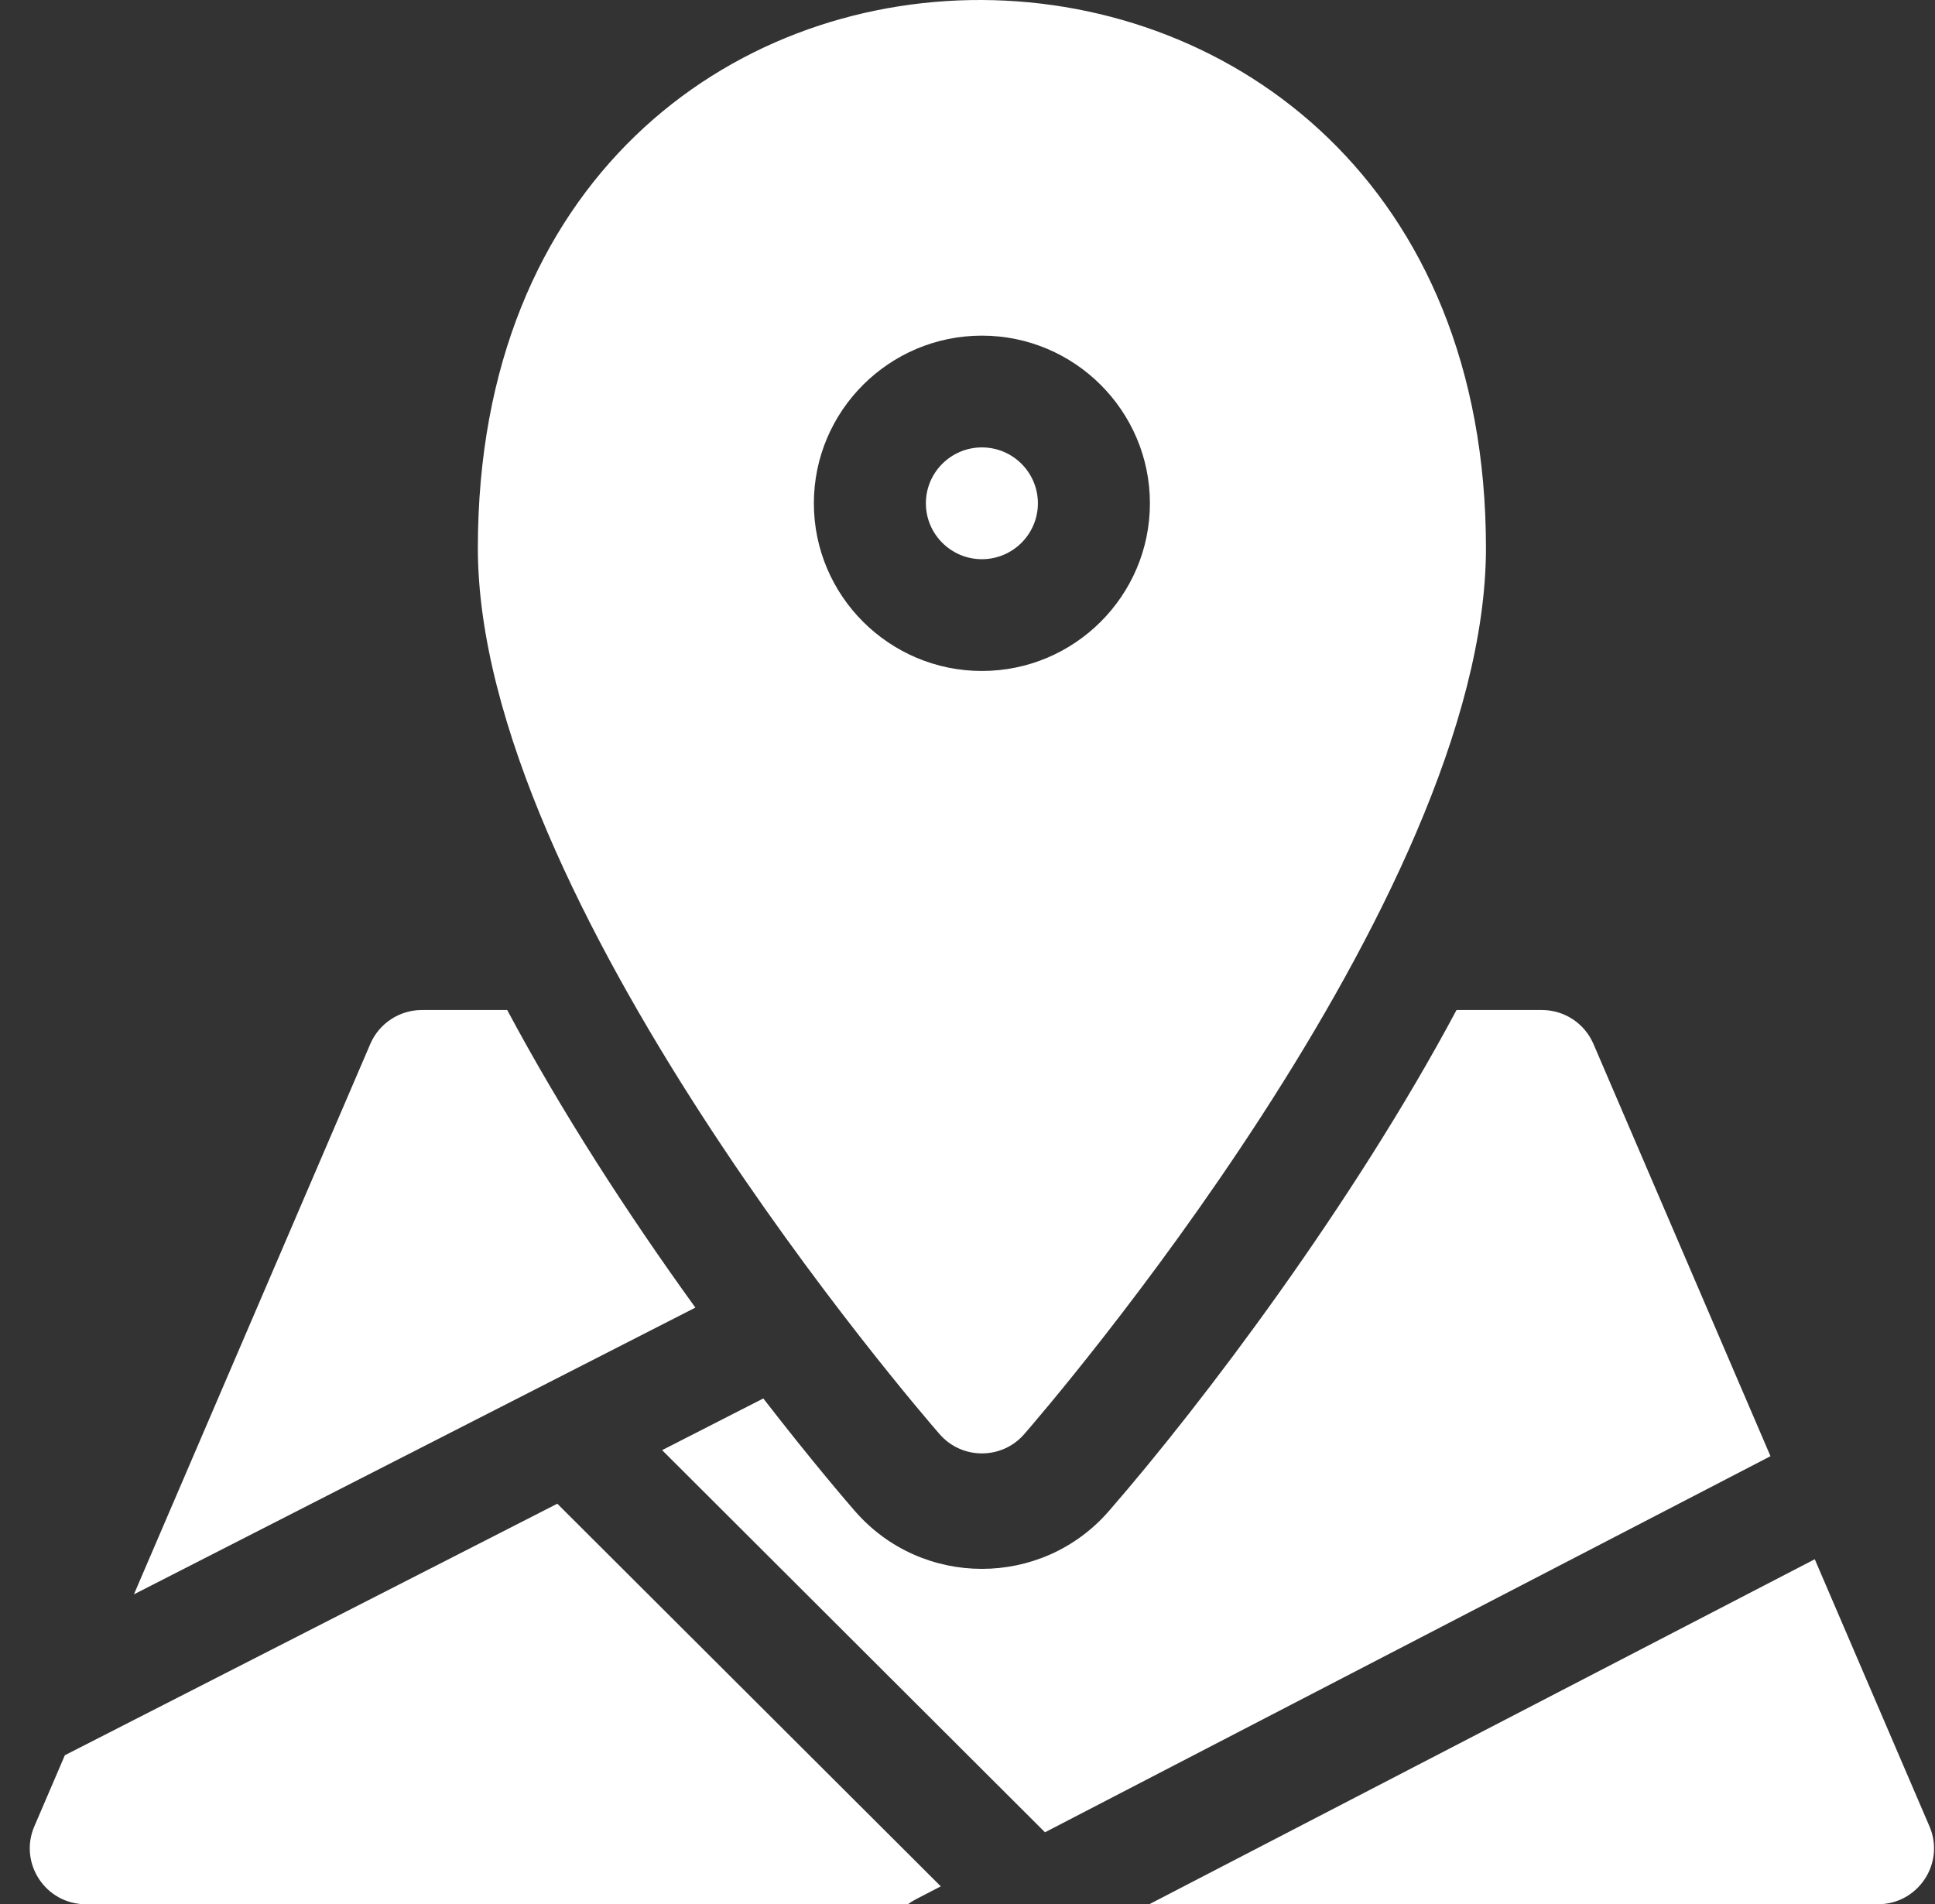
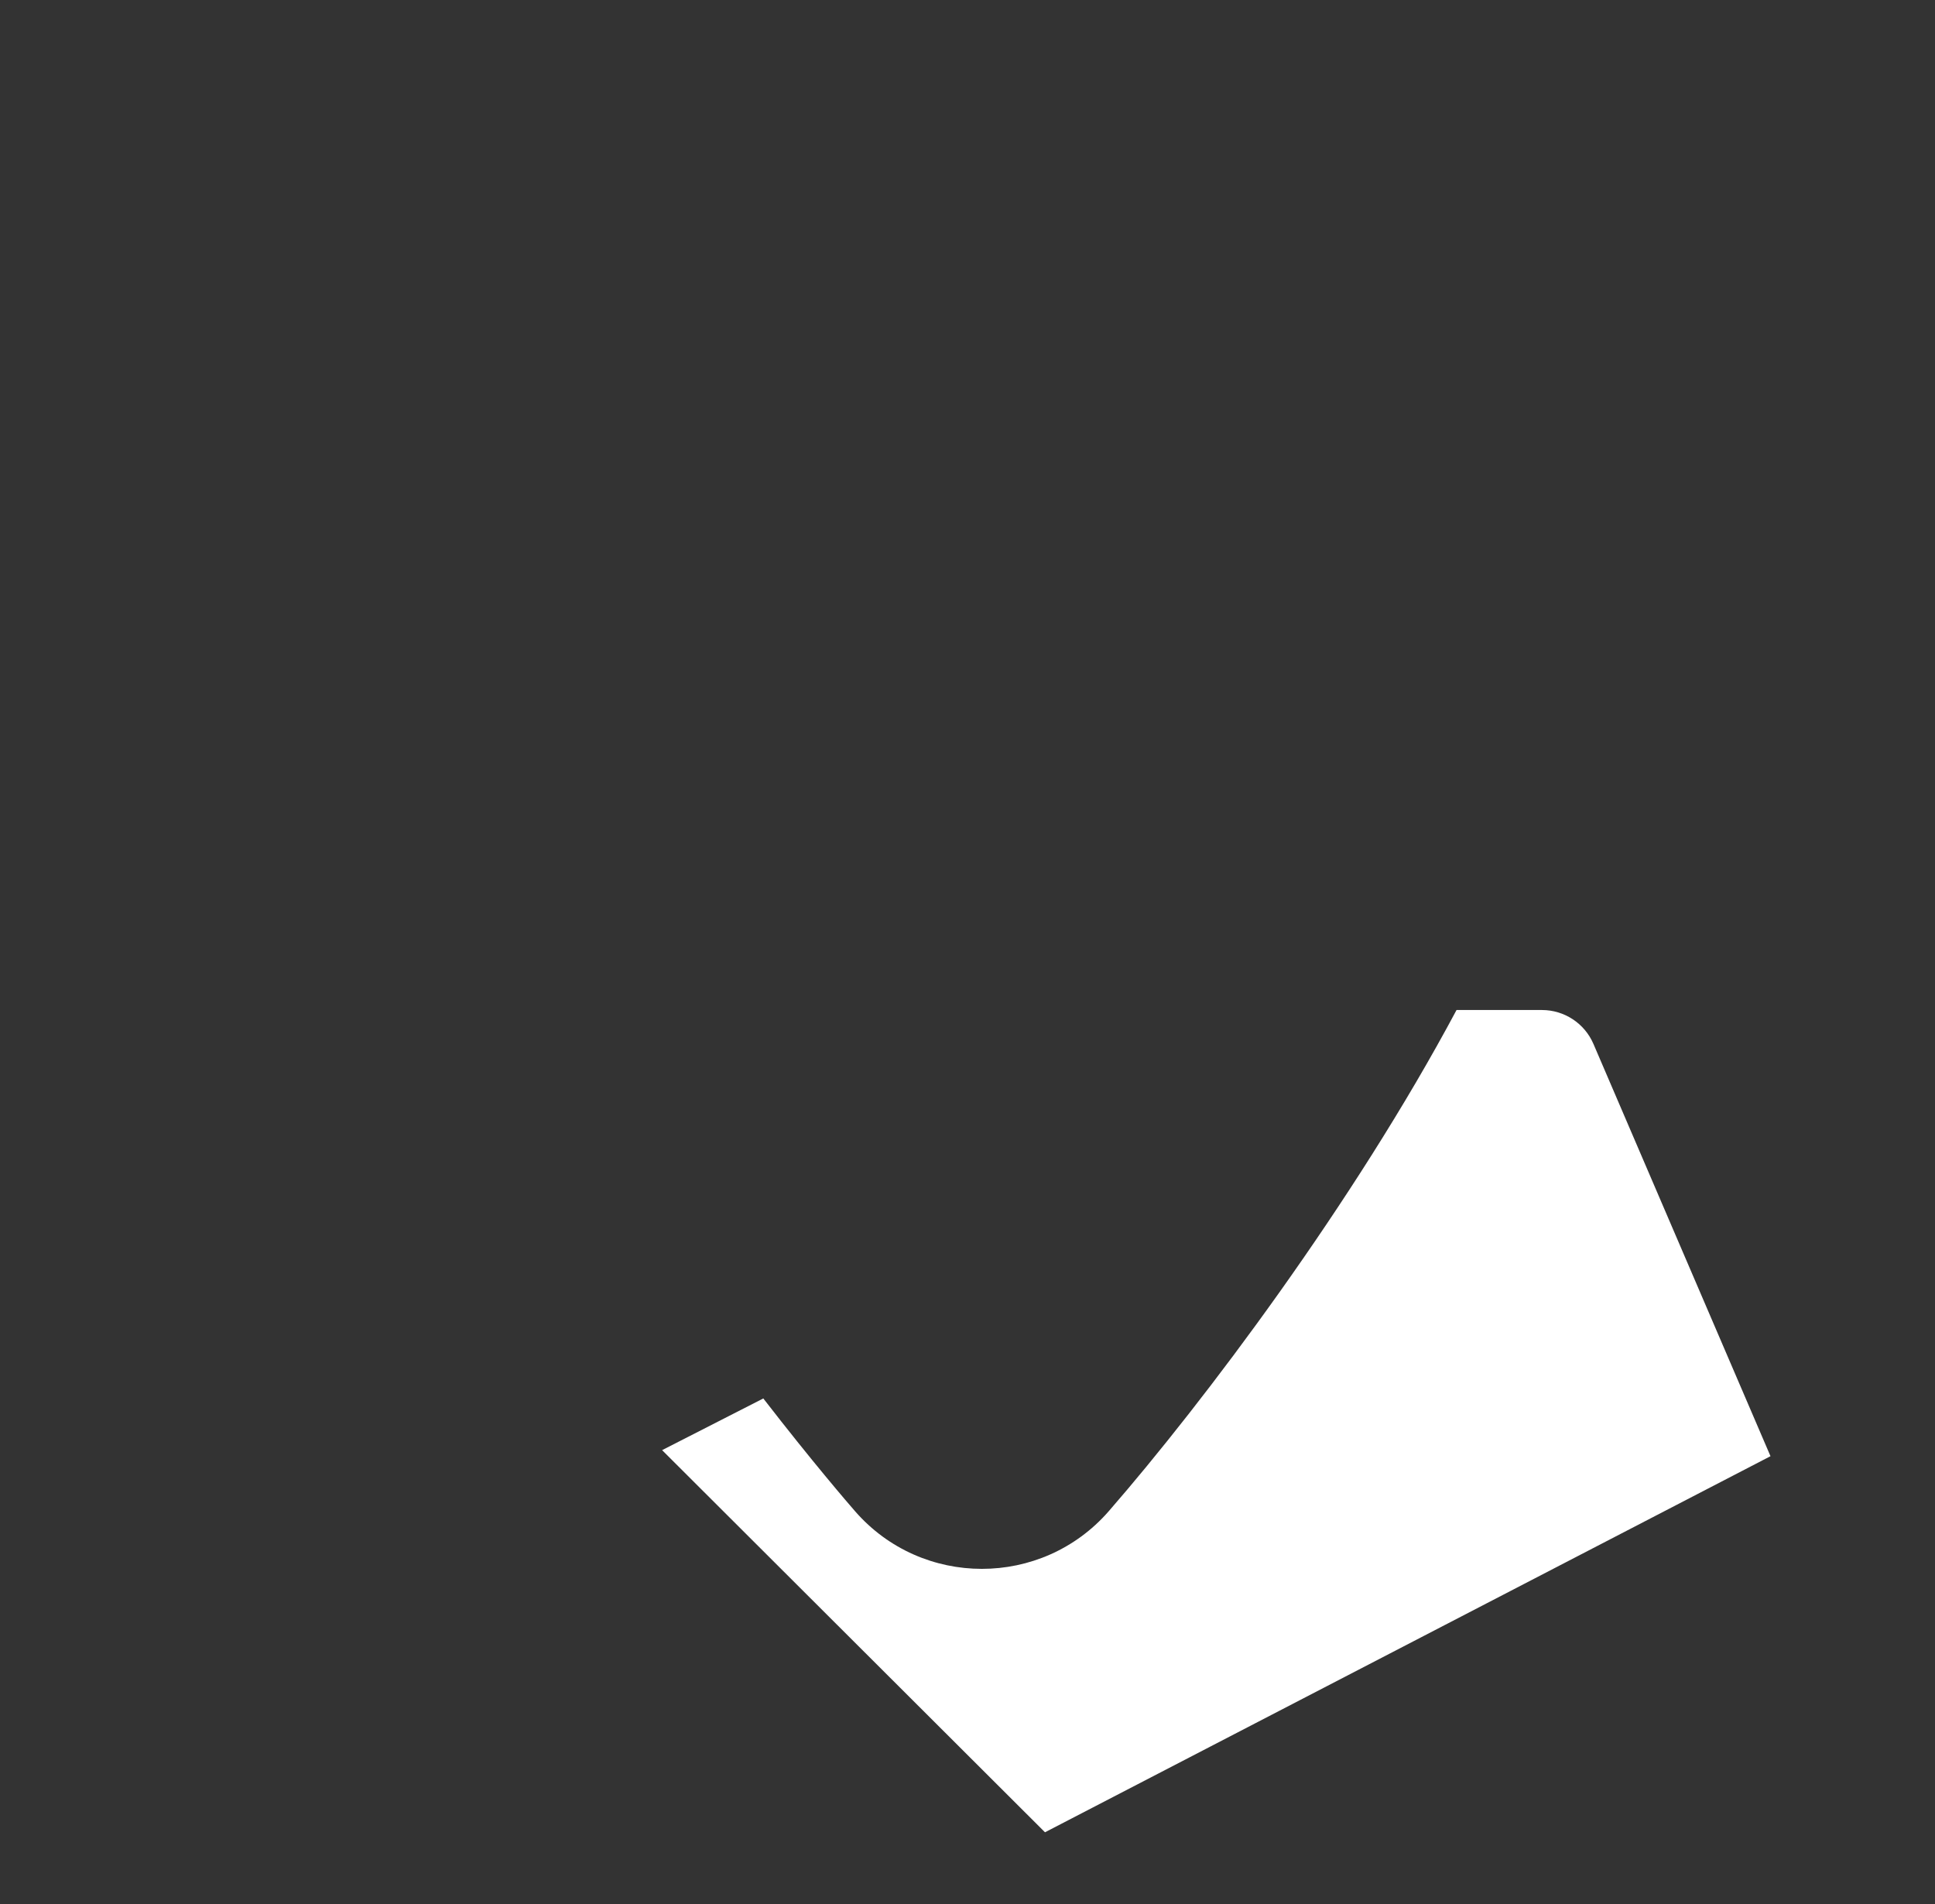
<svg xmlns="http://www.w3.org/2000/svg" width="63" height="62" viewBox="0 0 63 62" fill="none">
  <rect x="0" y="0" width="63" height="62" fill="#333333" stroke="none" />
  <g clip-path="url(#clip0_5062_53)">
-     <path d="M16.514 32.885H13.734C13.004 32.885 12.346 33.319 12.057 33.988L4.36 51.91L22.64 42.574C20.452 39.546 18.287 36.207 16.514 32.885Z" fill="white" />
    <path d="M51.879 33.988C51.591 33.319 50.932 32.885 50.203 32.885H47.422C44.075 39.157 39.199 45.639 36.097 49.205C33.915 51.707 30.018 51.704 27.84 49.205C27.617 48.949 26.454 47.602 24.852 45.532L21.557 47.215L34.023 59.657L57.644 47.412L51.879 33.988Z" fill="white" />
-     <path d="M2.112 57.148L1.118 59.464C0.603 60.662 1.485 62 2.794 62H29.561C29.729 61.876 29.731 61.883 30.63 61.417L18.145 48.959L2.112 57.148Z" fill="white" />
-     <path d="M62.82 59.464L59.085 50.767L37.417 62H61.144C62.45 62 63.336 60.664 62.82 59.464Z" fill="white" />
-     <path d="M33.792 16.387C33.792 15.383 32.974 14.567 31.969 14.567C30.963 14.567 30.145 15.383 30.145 16.387C30.145 17.39 30.963 18.207 31.969 18.207C32.974 18.207 33.792 17.39 33.792 16.387Z" fill="white" />
-     <path d="M33.345 46.696C33.959 45.991 48.38 29.309 48.38 17.843C48.38 -5.803 15.558 -6.092 15.558 17.843C15.558 29.309 29.979 45.991 30.593 46.696C31.32 47.53 32.619 47.529 33.345 46.696ZM26.498 16.387C26.498 13.377 28.952 10.928 31.969 10.928C34.985 10.928 37.439 13.377 37.439 16.387C37.439 19.397 34.985 21.846 31.969 21.846C28.952 21.846 26.498 19.397 26.498 16.387Z" fill="white" />
  </g>
  <defs>
    <clipPath id="clip0_5062_53">
      <rect width="62" height="62" fill="white" transform="translate(0.969)" />
    </clipPath>
  </defs>
</svg>